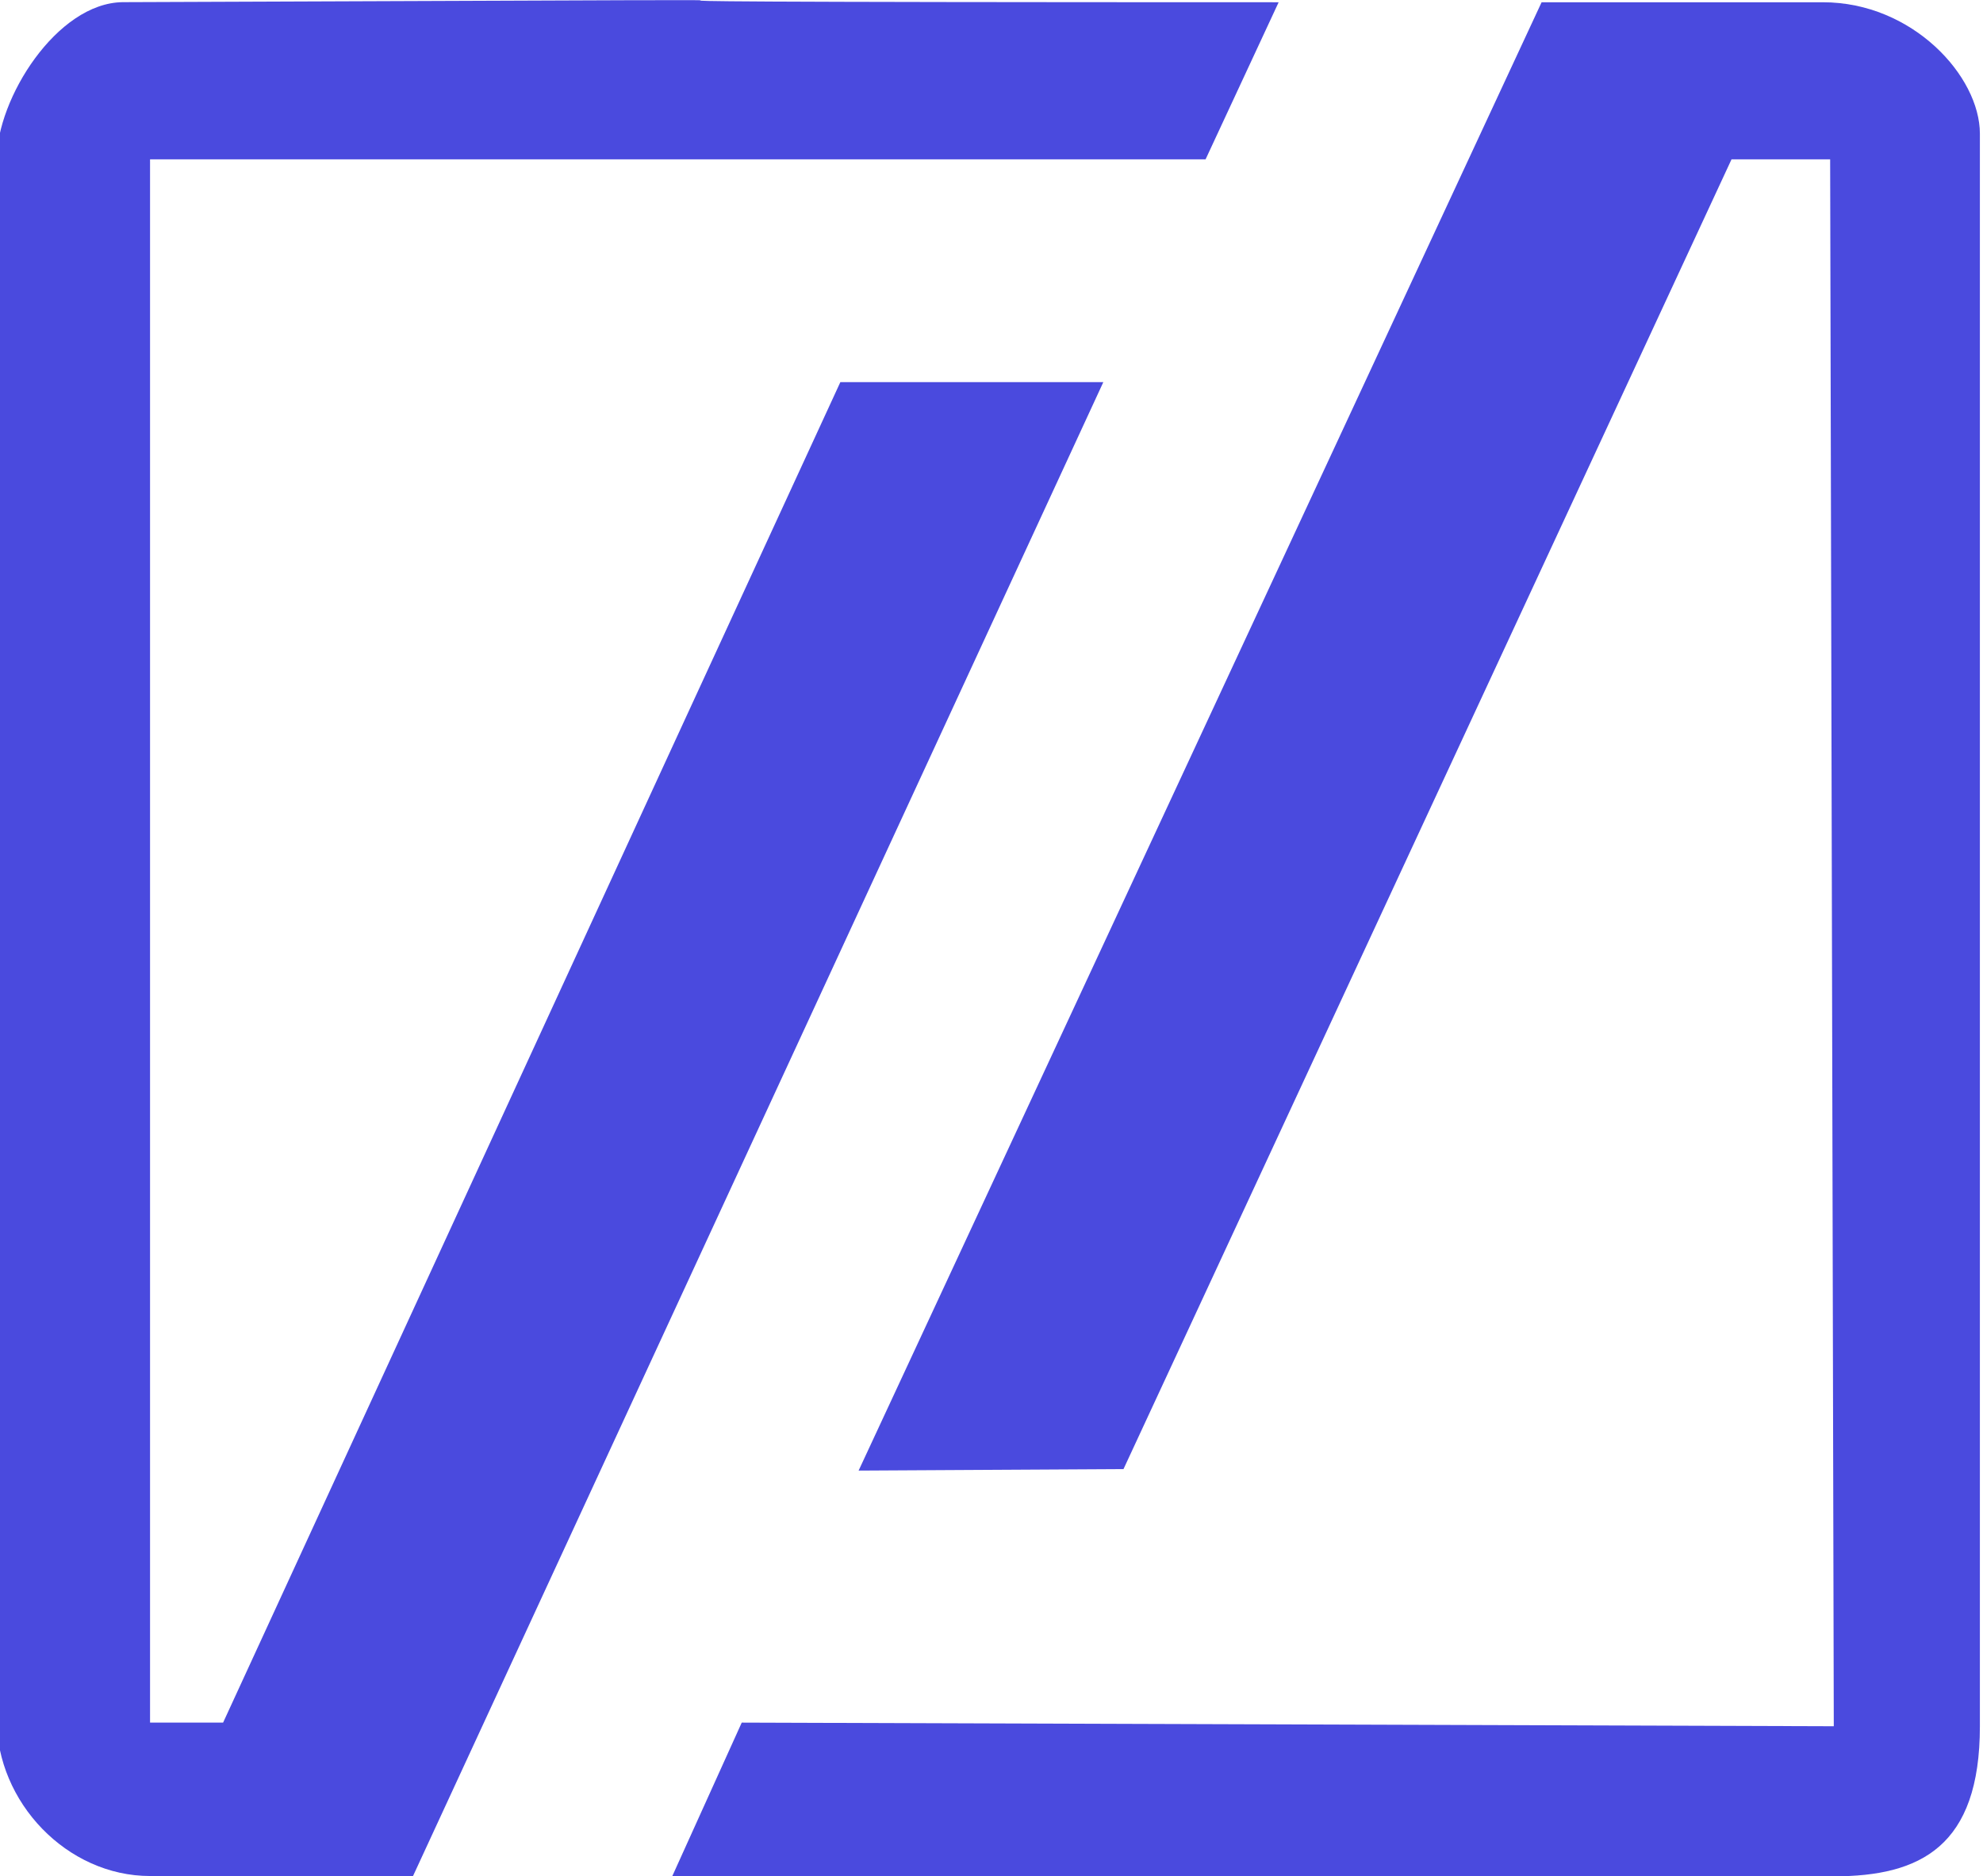
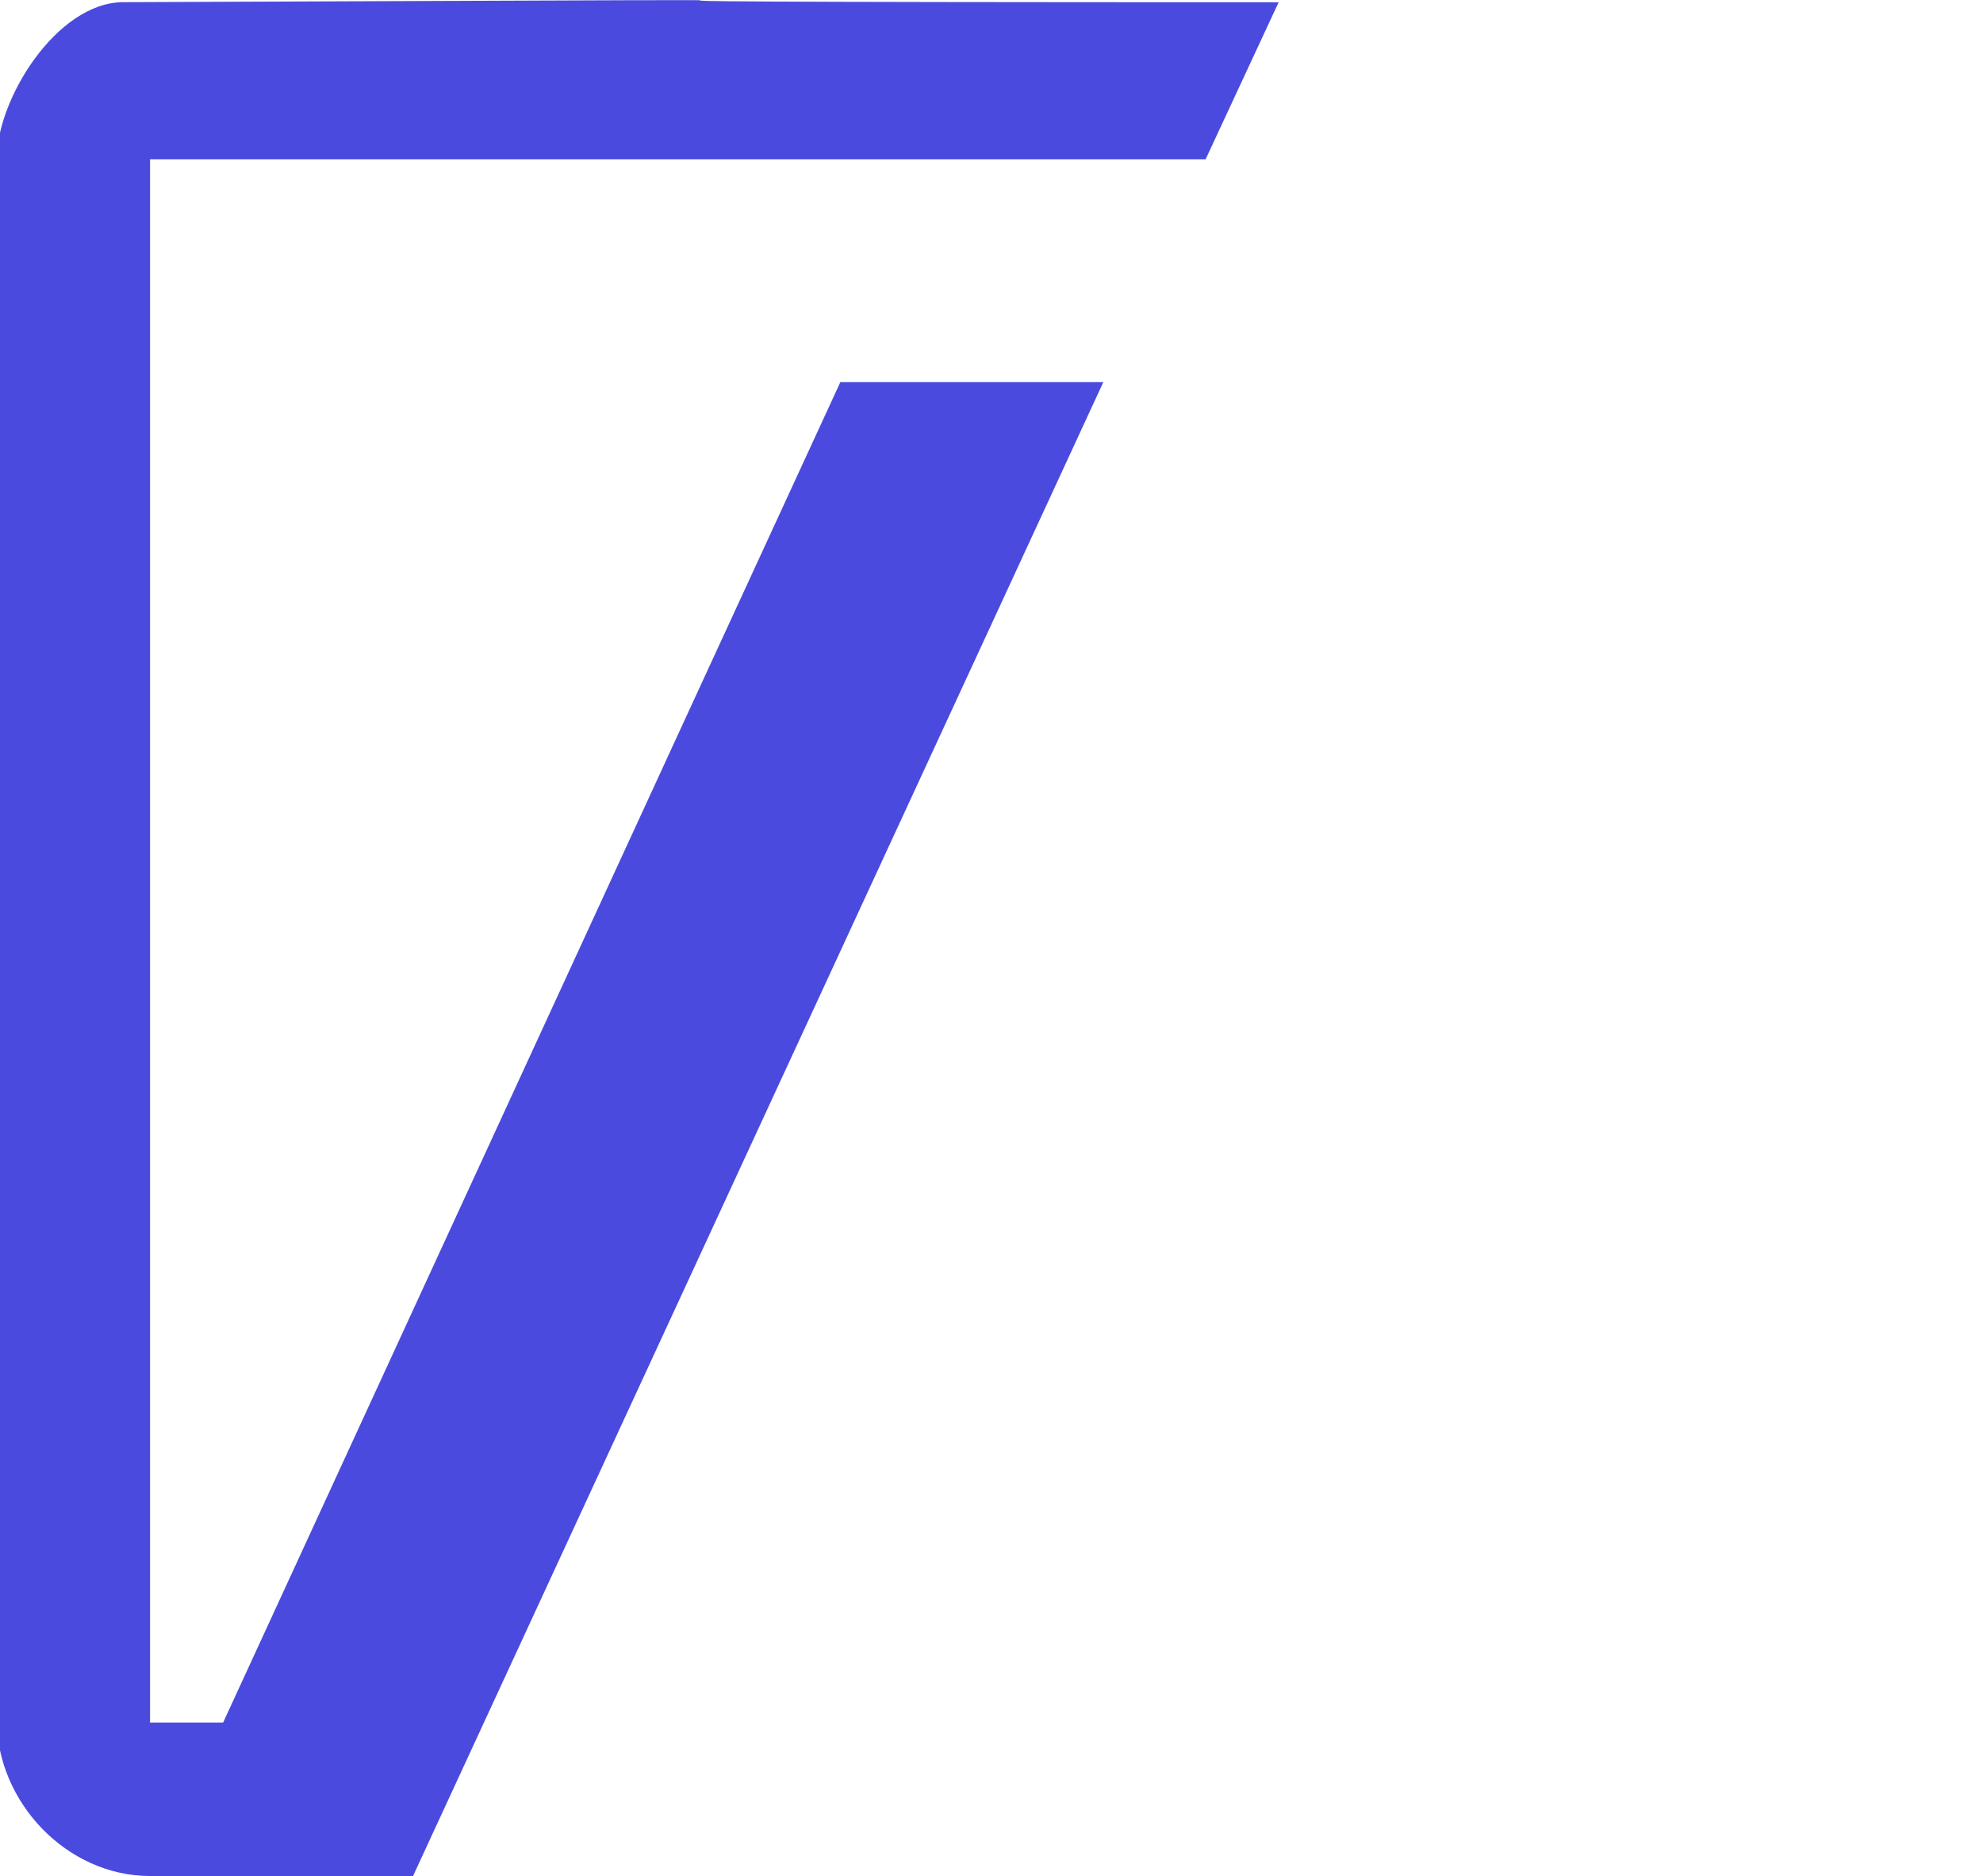
<svg xmlns="http://www.w3.org/2000/svg" xml:space="preserve" width="1445" height="1367" version="1.1" shape-rendering="geometricPrecision" text-rendering="geometricPrecision" image-rendering="optimizeQuality" fill-rule="evenodd" clip-rule="evenodd" viewBox="0 0 1445 1367">
  <g id="Layer_x0020_1">
    <path fill="#4A4ADE" d="M-2.41 116.36l-0.03 1136.18c0,60.71 51.22,114.44 111.78,114.44l191.63 0c503.02,-1088.54 0,0 503.02,-1088.54l-191.63 0c-150.1,325.52 0,0 -449.79,976.76l-53.23 0 0 -1139.11 769.17 0 53.23 -114.45c-845.8,-0.05 3.06,-3.43 -842.41,-0.06 -47.92,0.62 -91.74,70.28 -91.74,114.78z" />
-     <path fill="#4A4ADE" d="M625.67 1071.56l193.01 -1.08 443.08 -954.39 71.86 0 2.65 1141.76 -795.77 -2.65c-50.57,111.78 0,0 -50.57,111.78l846.29 0.23c63.18,0 106.52,-21.69 106.52,-109.36l0 -1160.39c0,-41.96 -49.05,-95.82 -114.44,-95.82 -68.31,0 -136.62,0 -204.94,0 -497.69,1069.92 0,0 -497.69,1069.92z" />
  </g>
</svg>